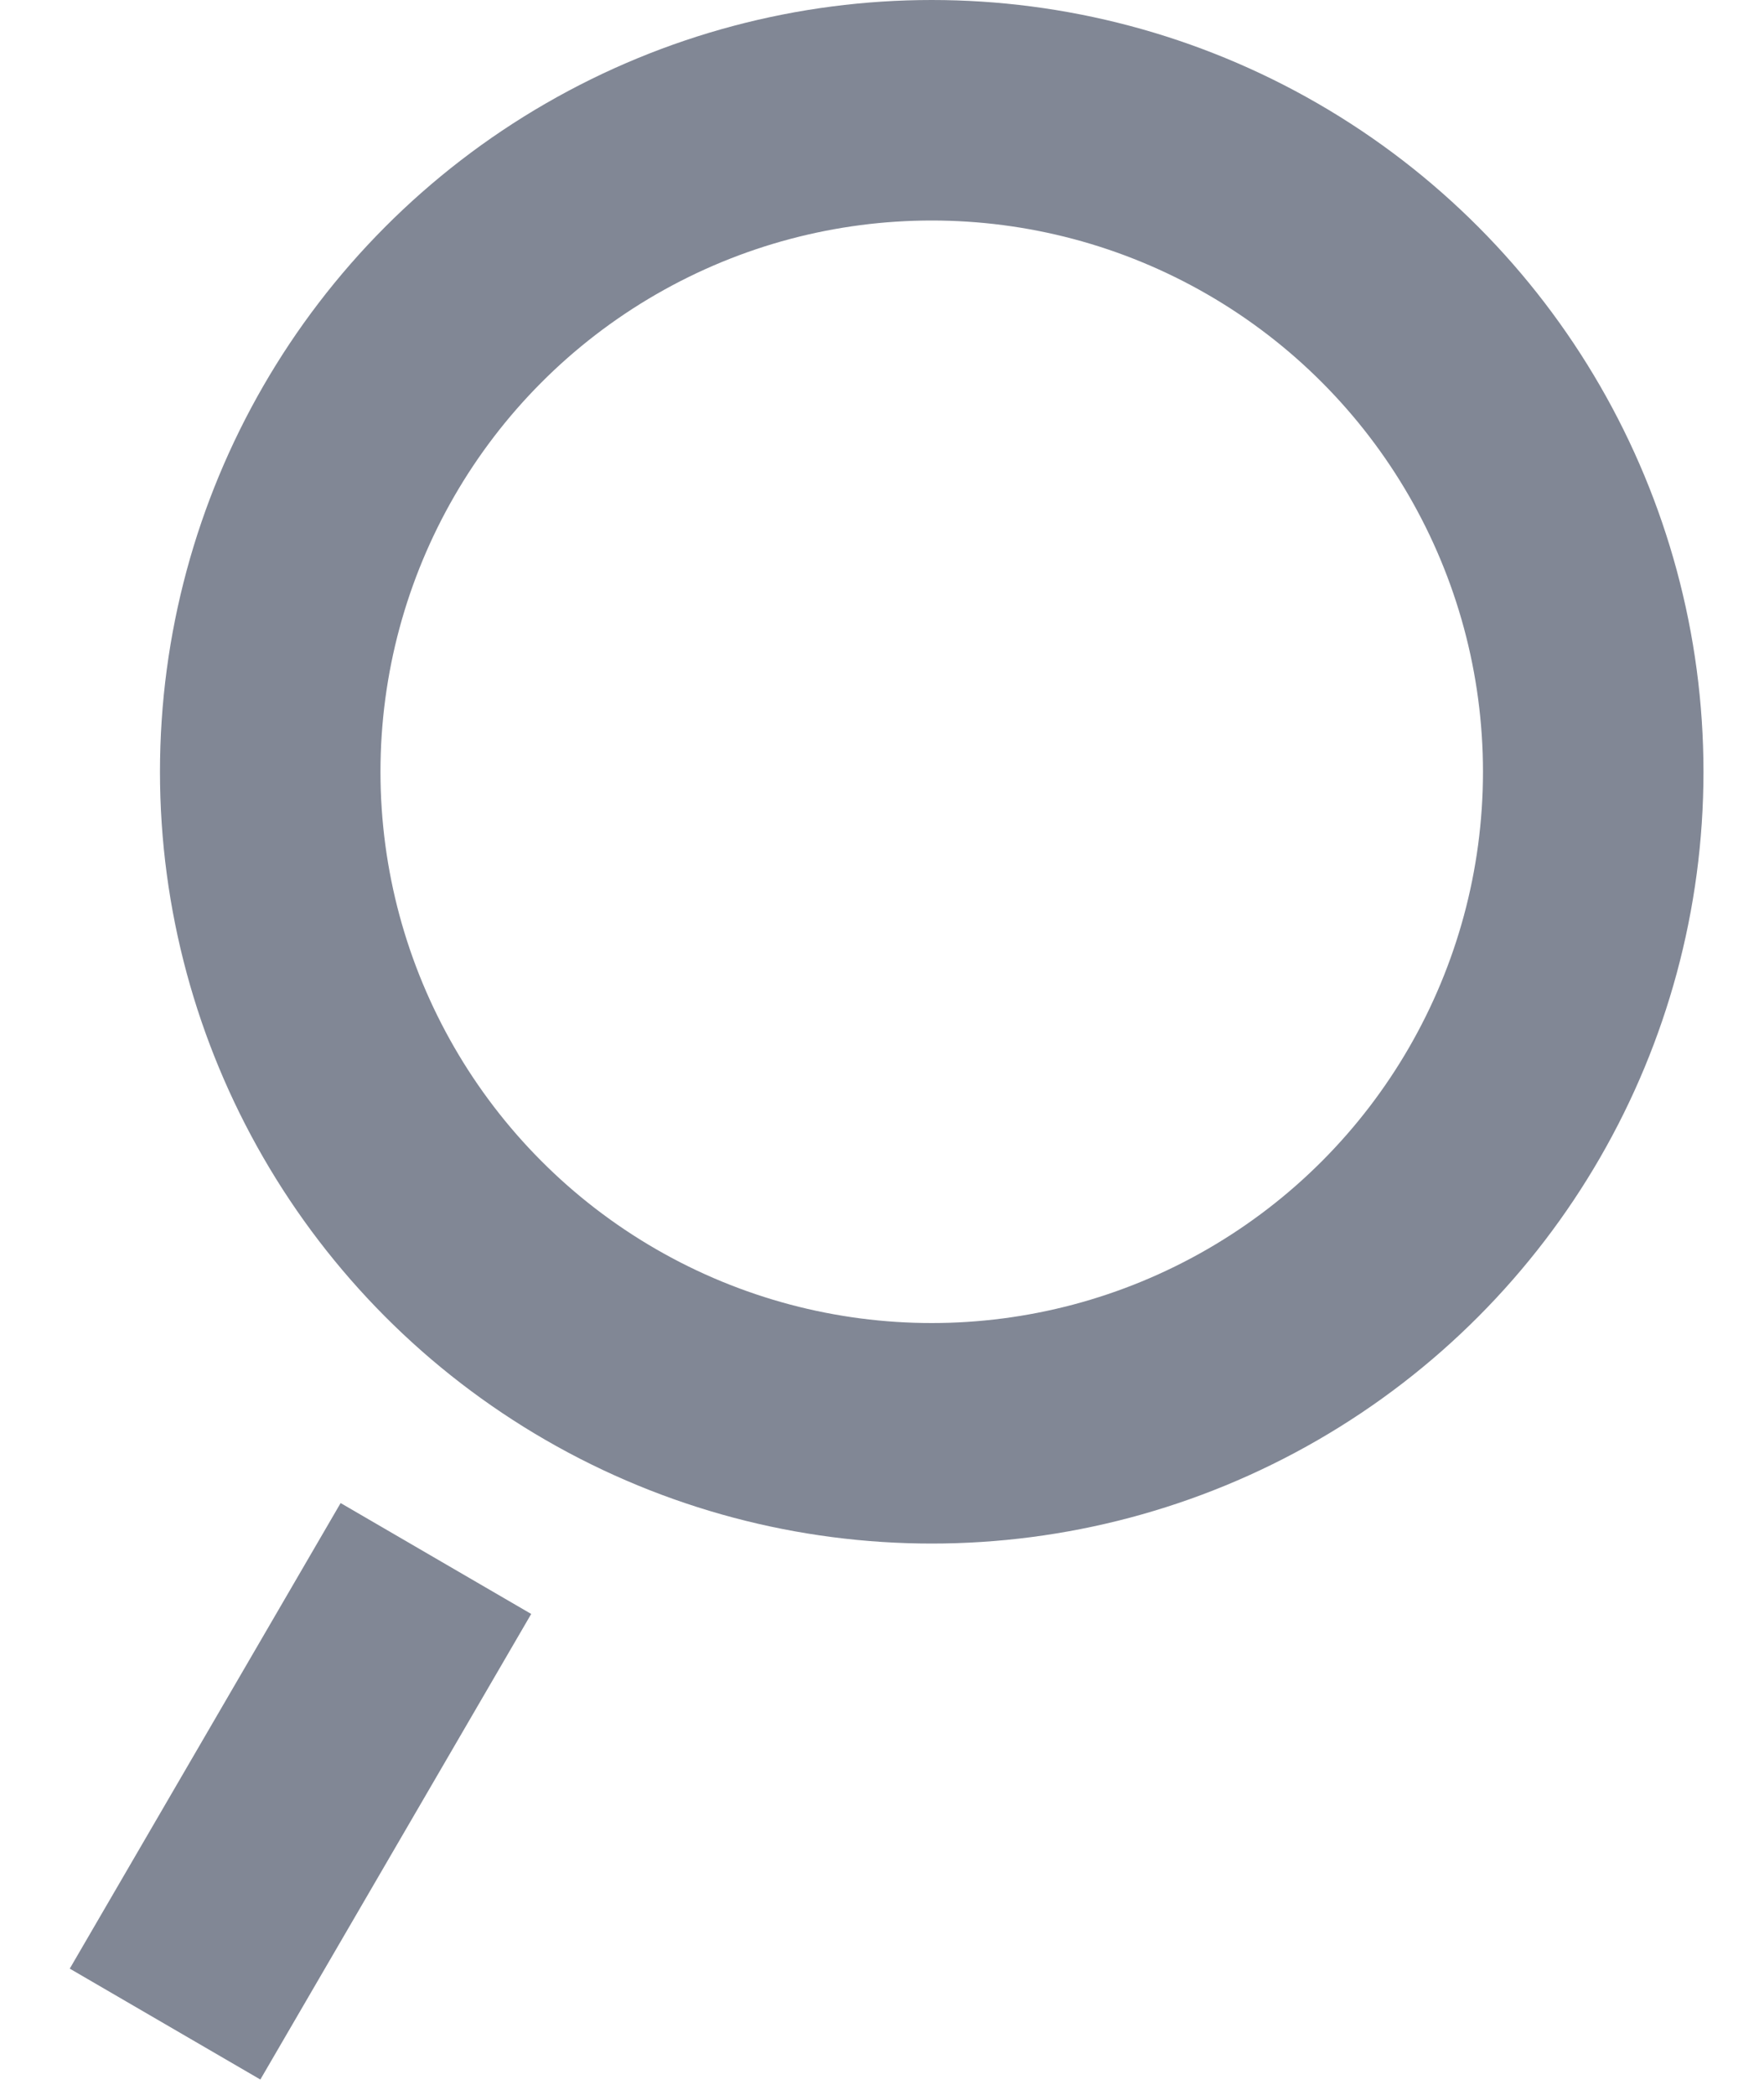
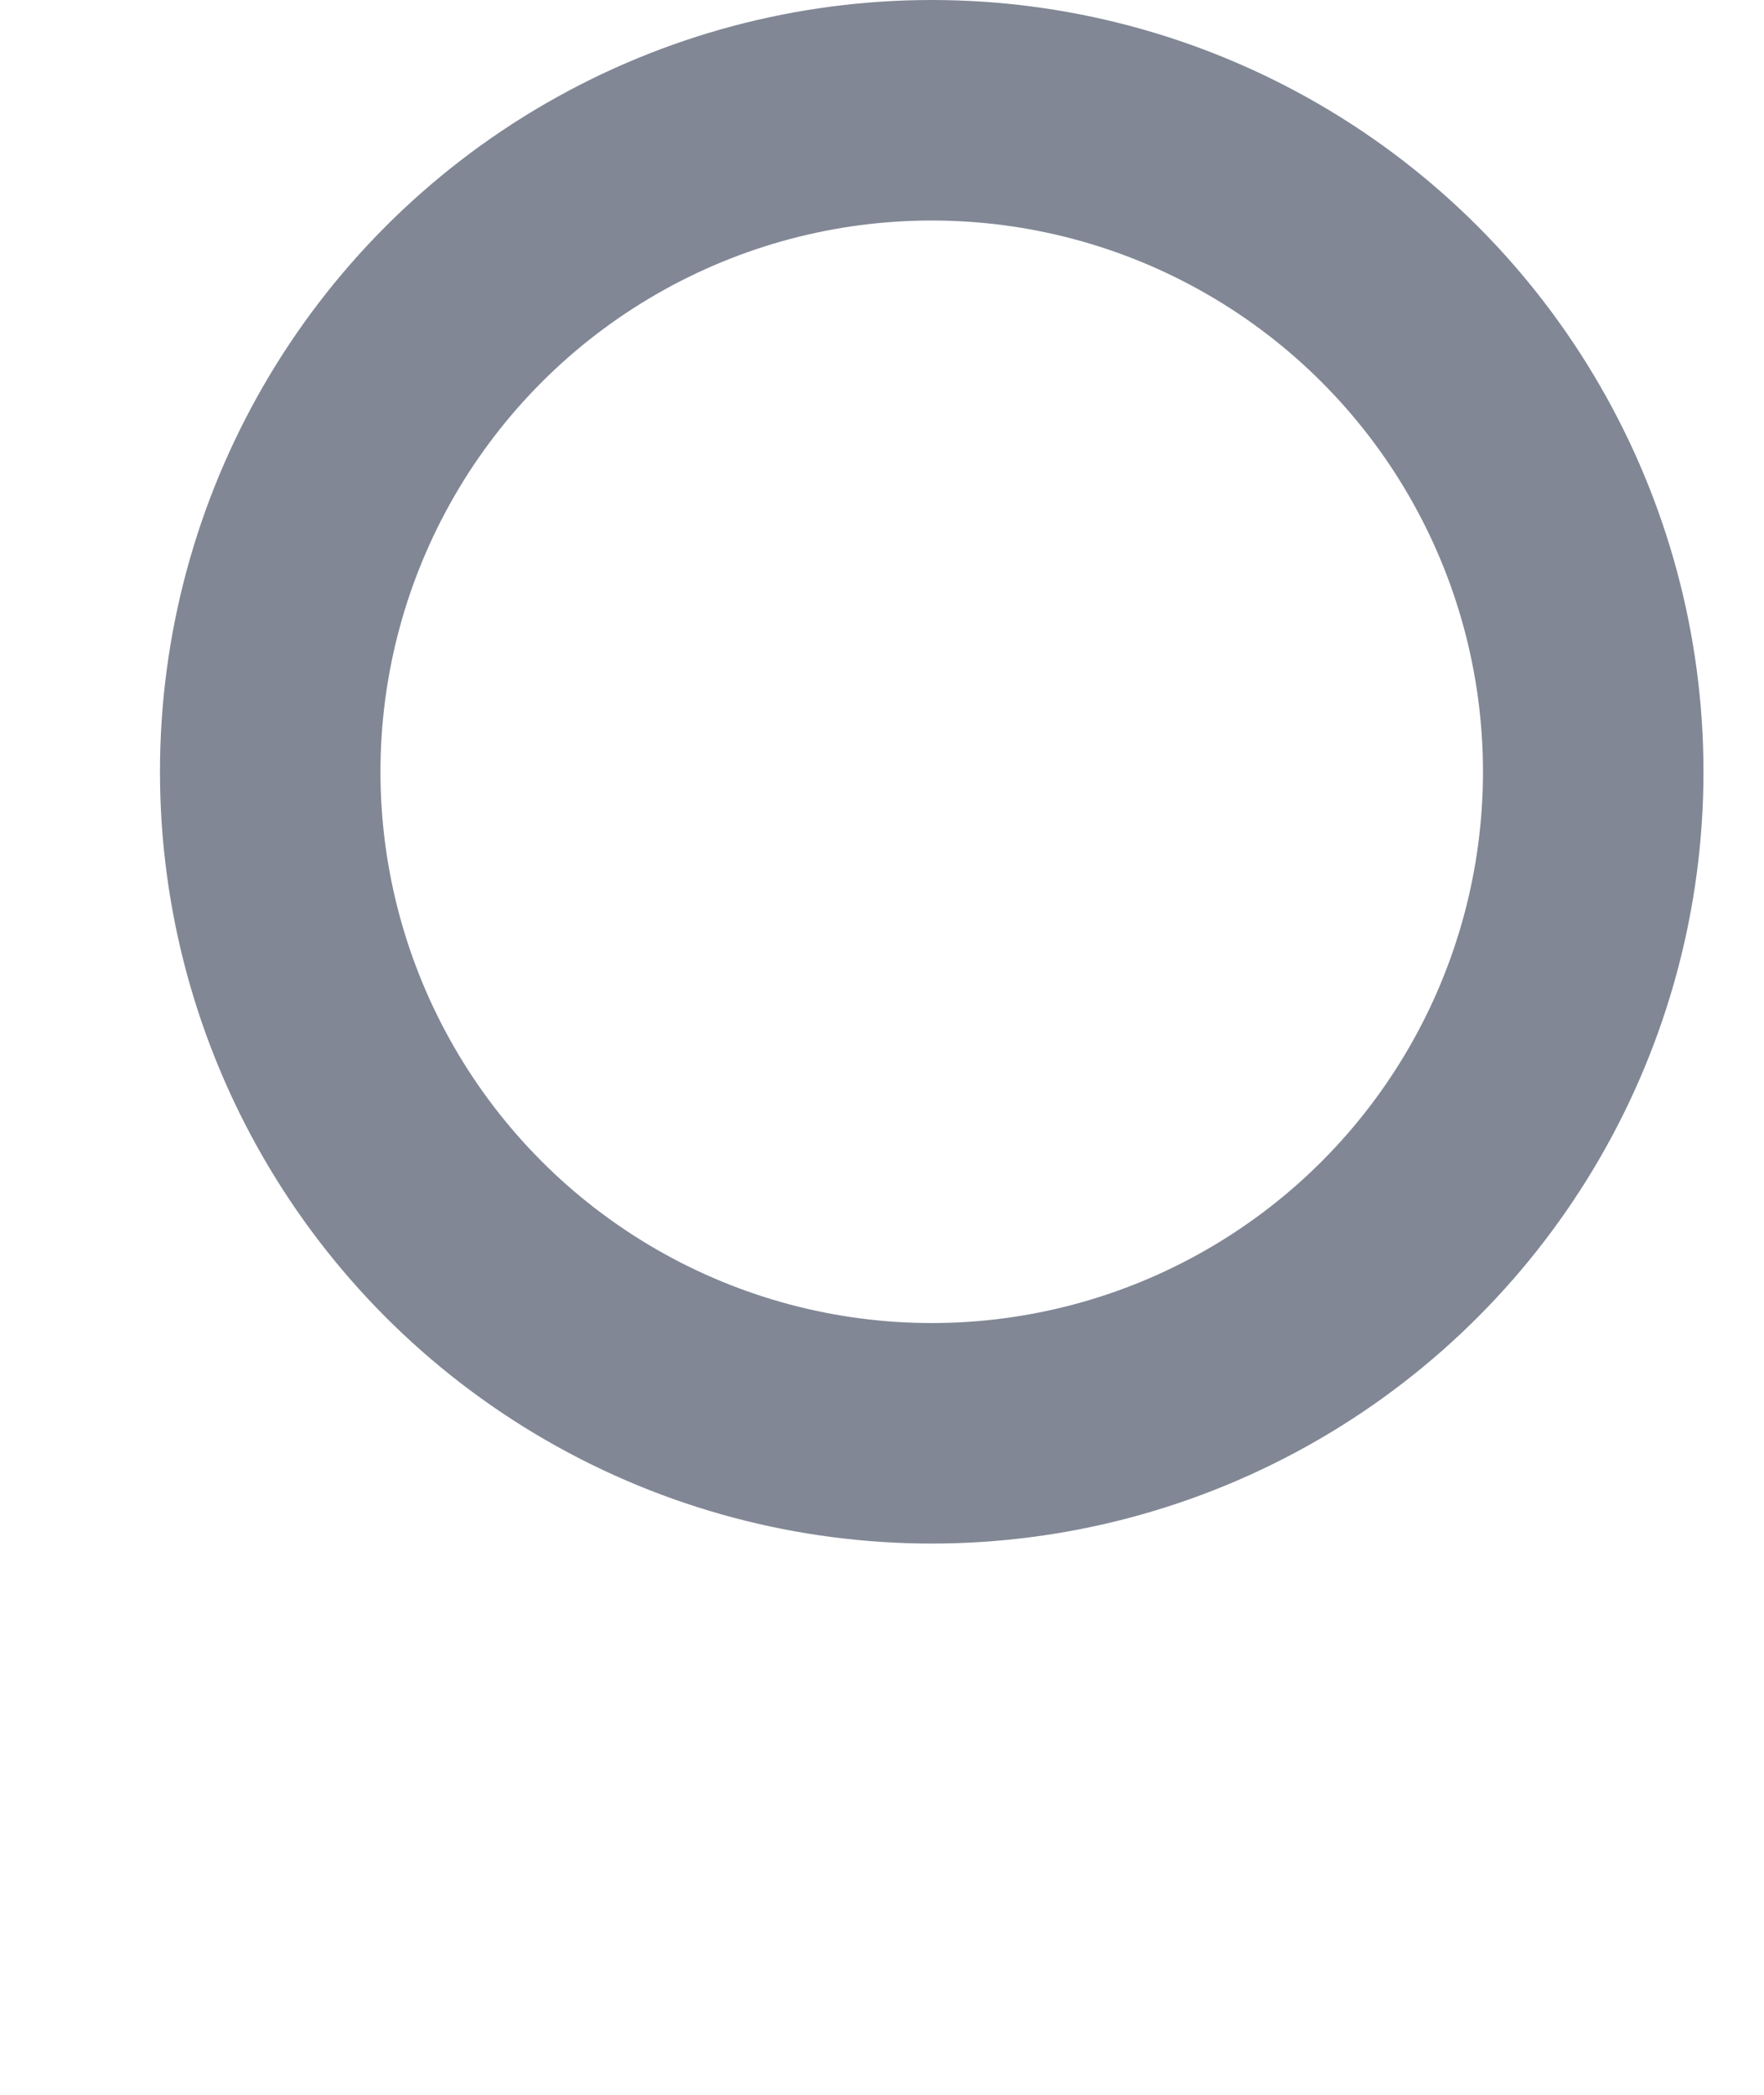
<svg xmlns="http://www.w3.org/2000/svg" width="16" height="19">
  <g transform="translate(2 1)" stroke="#818795" stroke-width="2" fill="none" fill-rule="evenodd" stroke-linecap="square">
-     <path d="M0 16.494 1.451 14" />
    <circle cx="6.451" cy="6" r="6" />
  </g>
</svg>